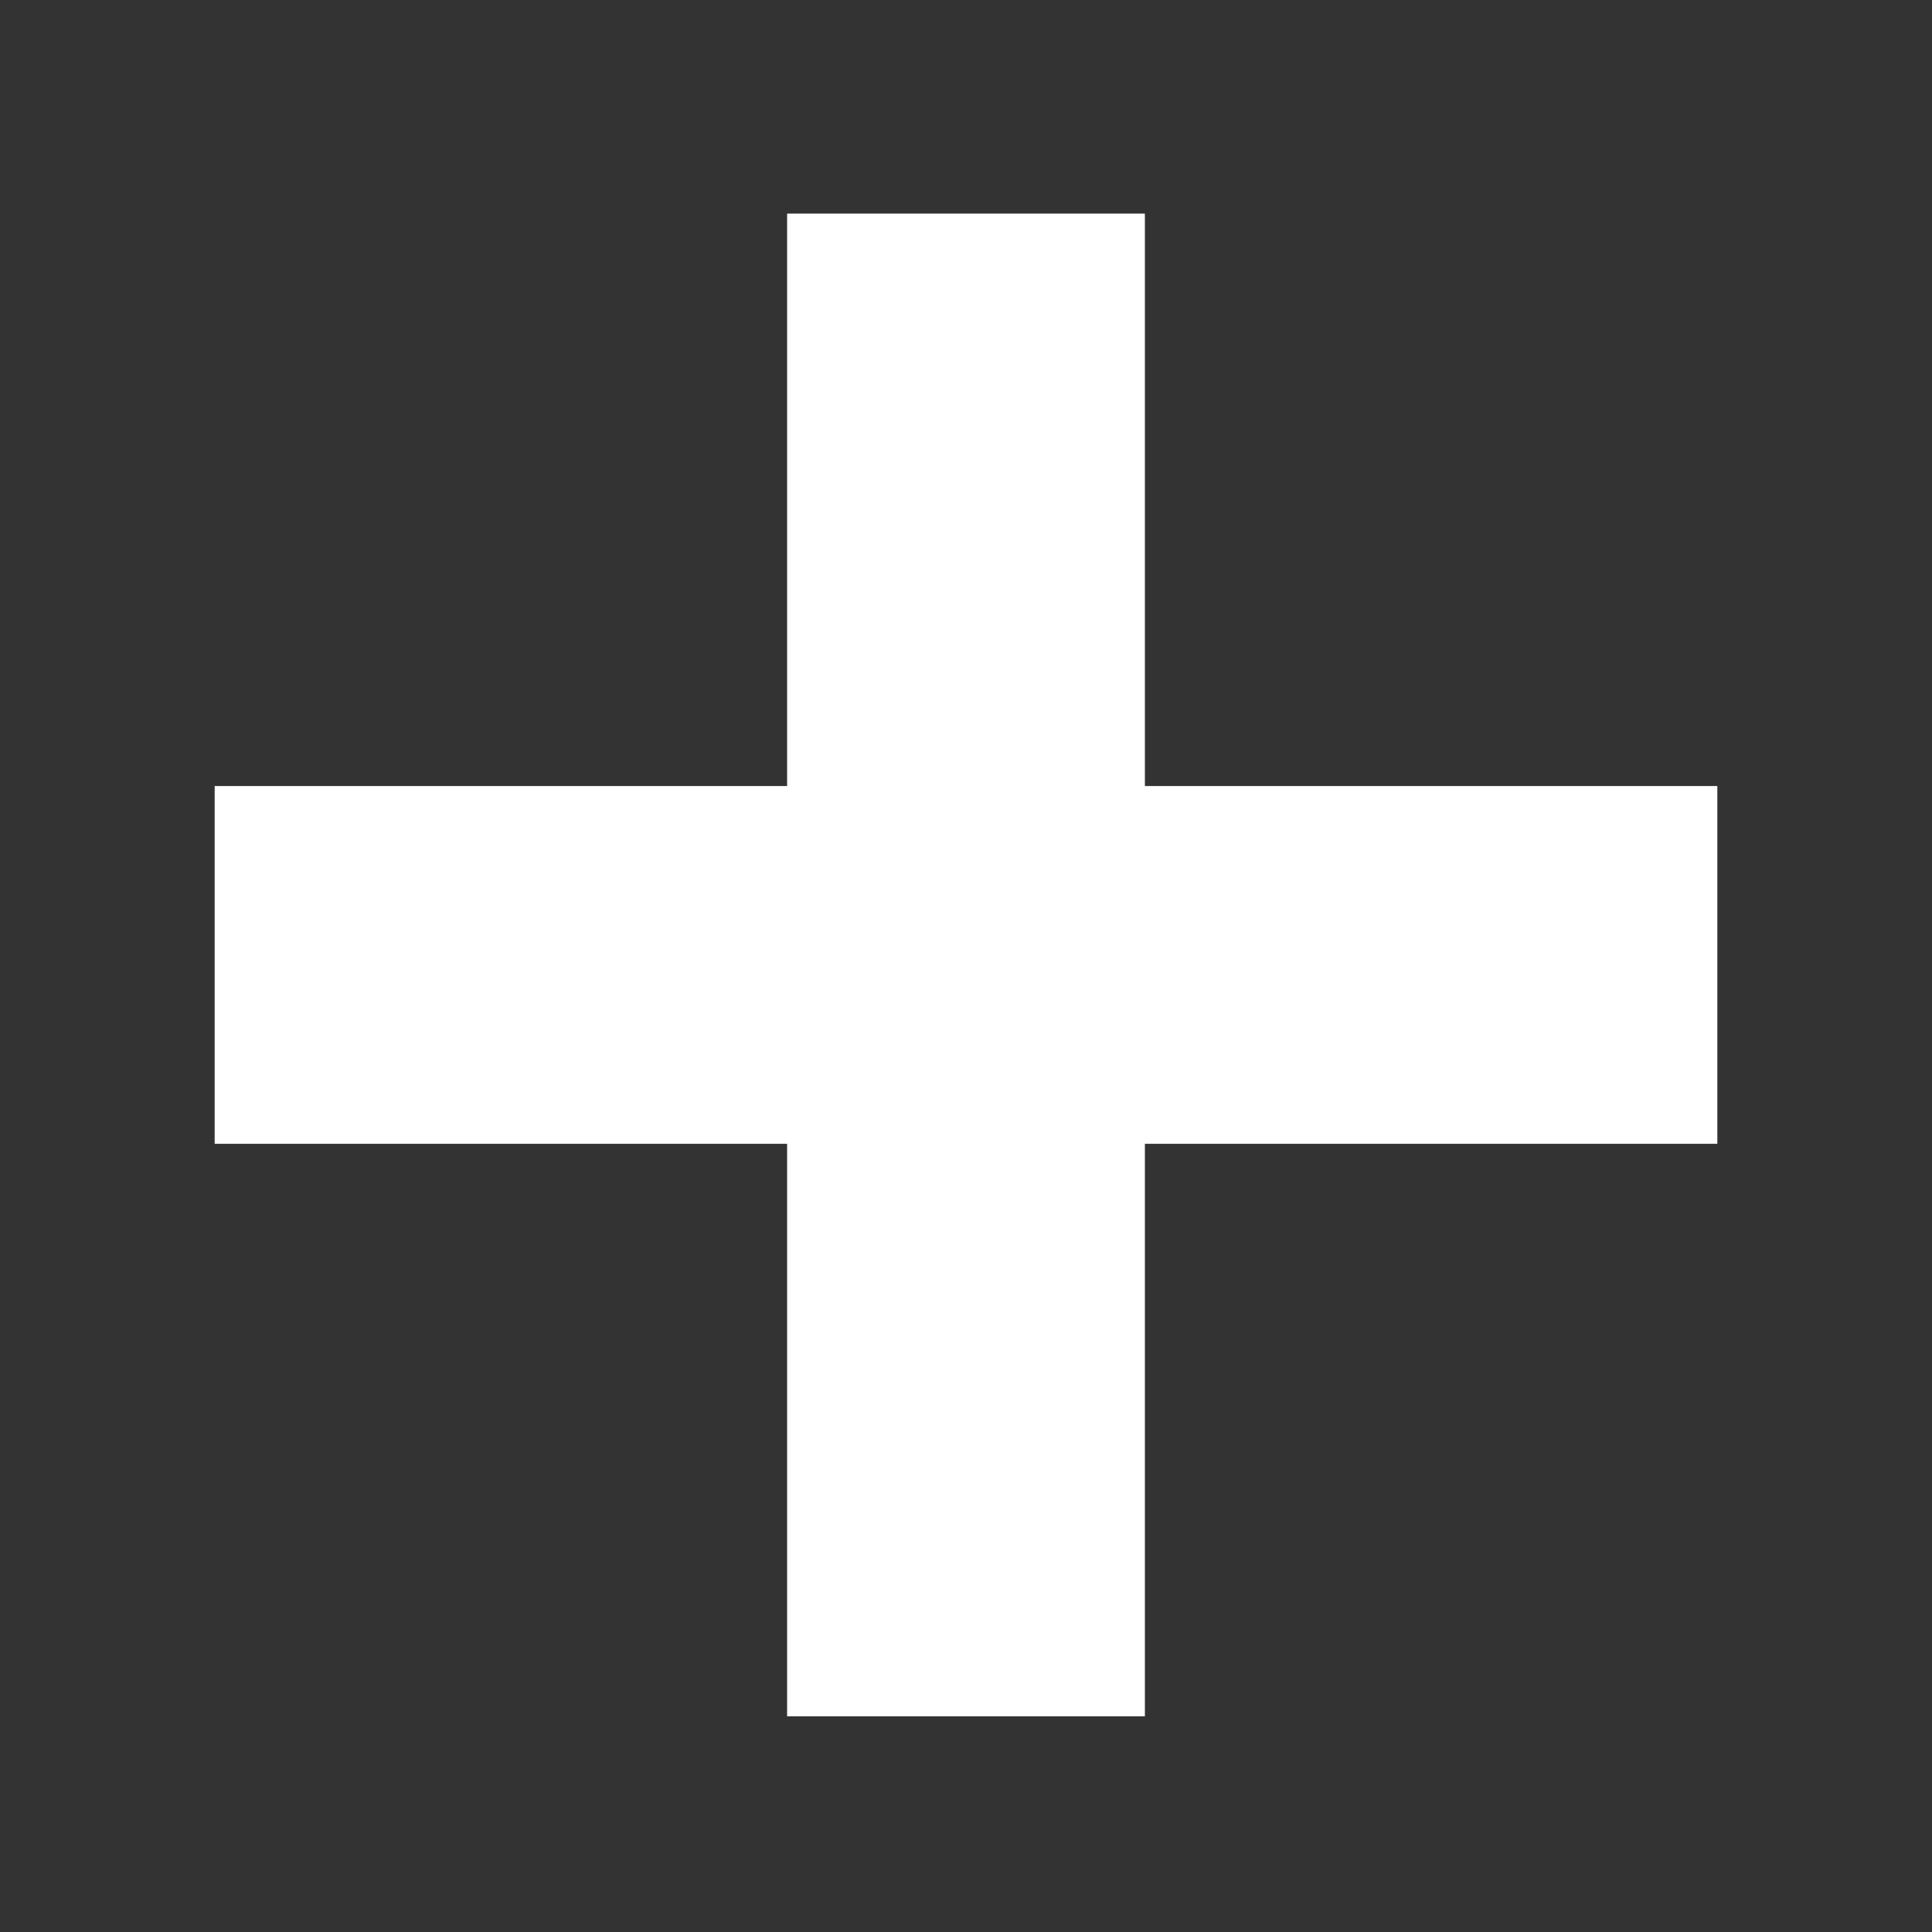
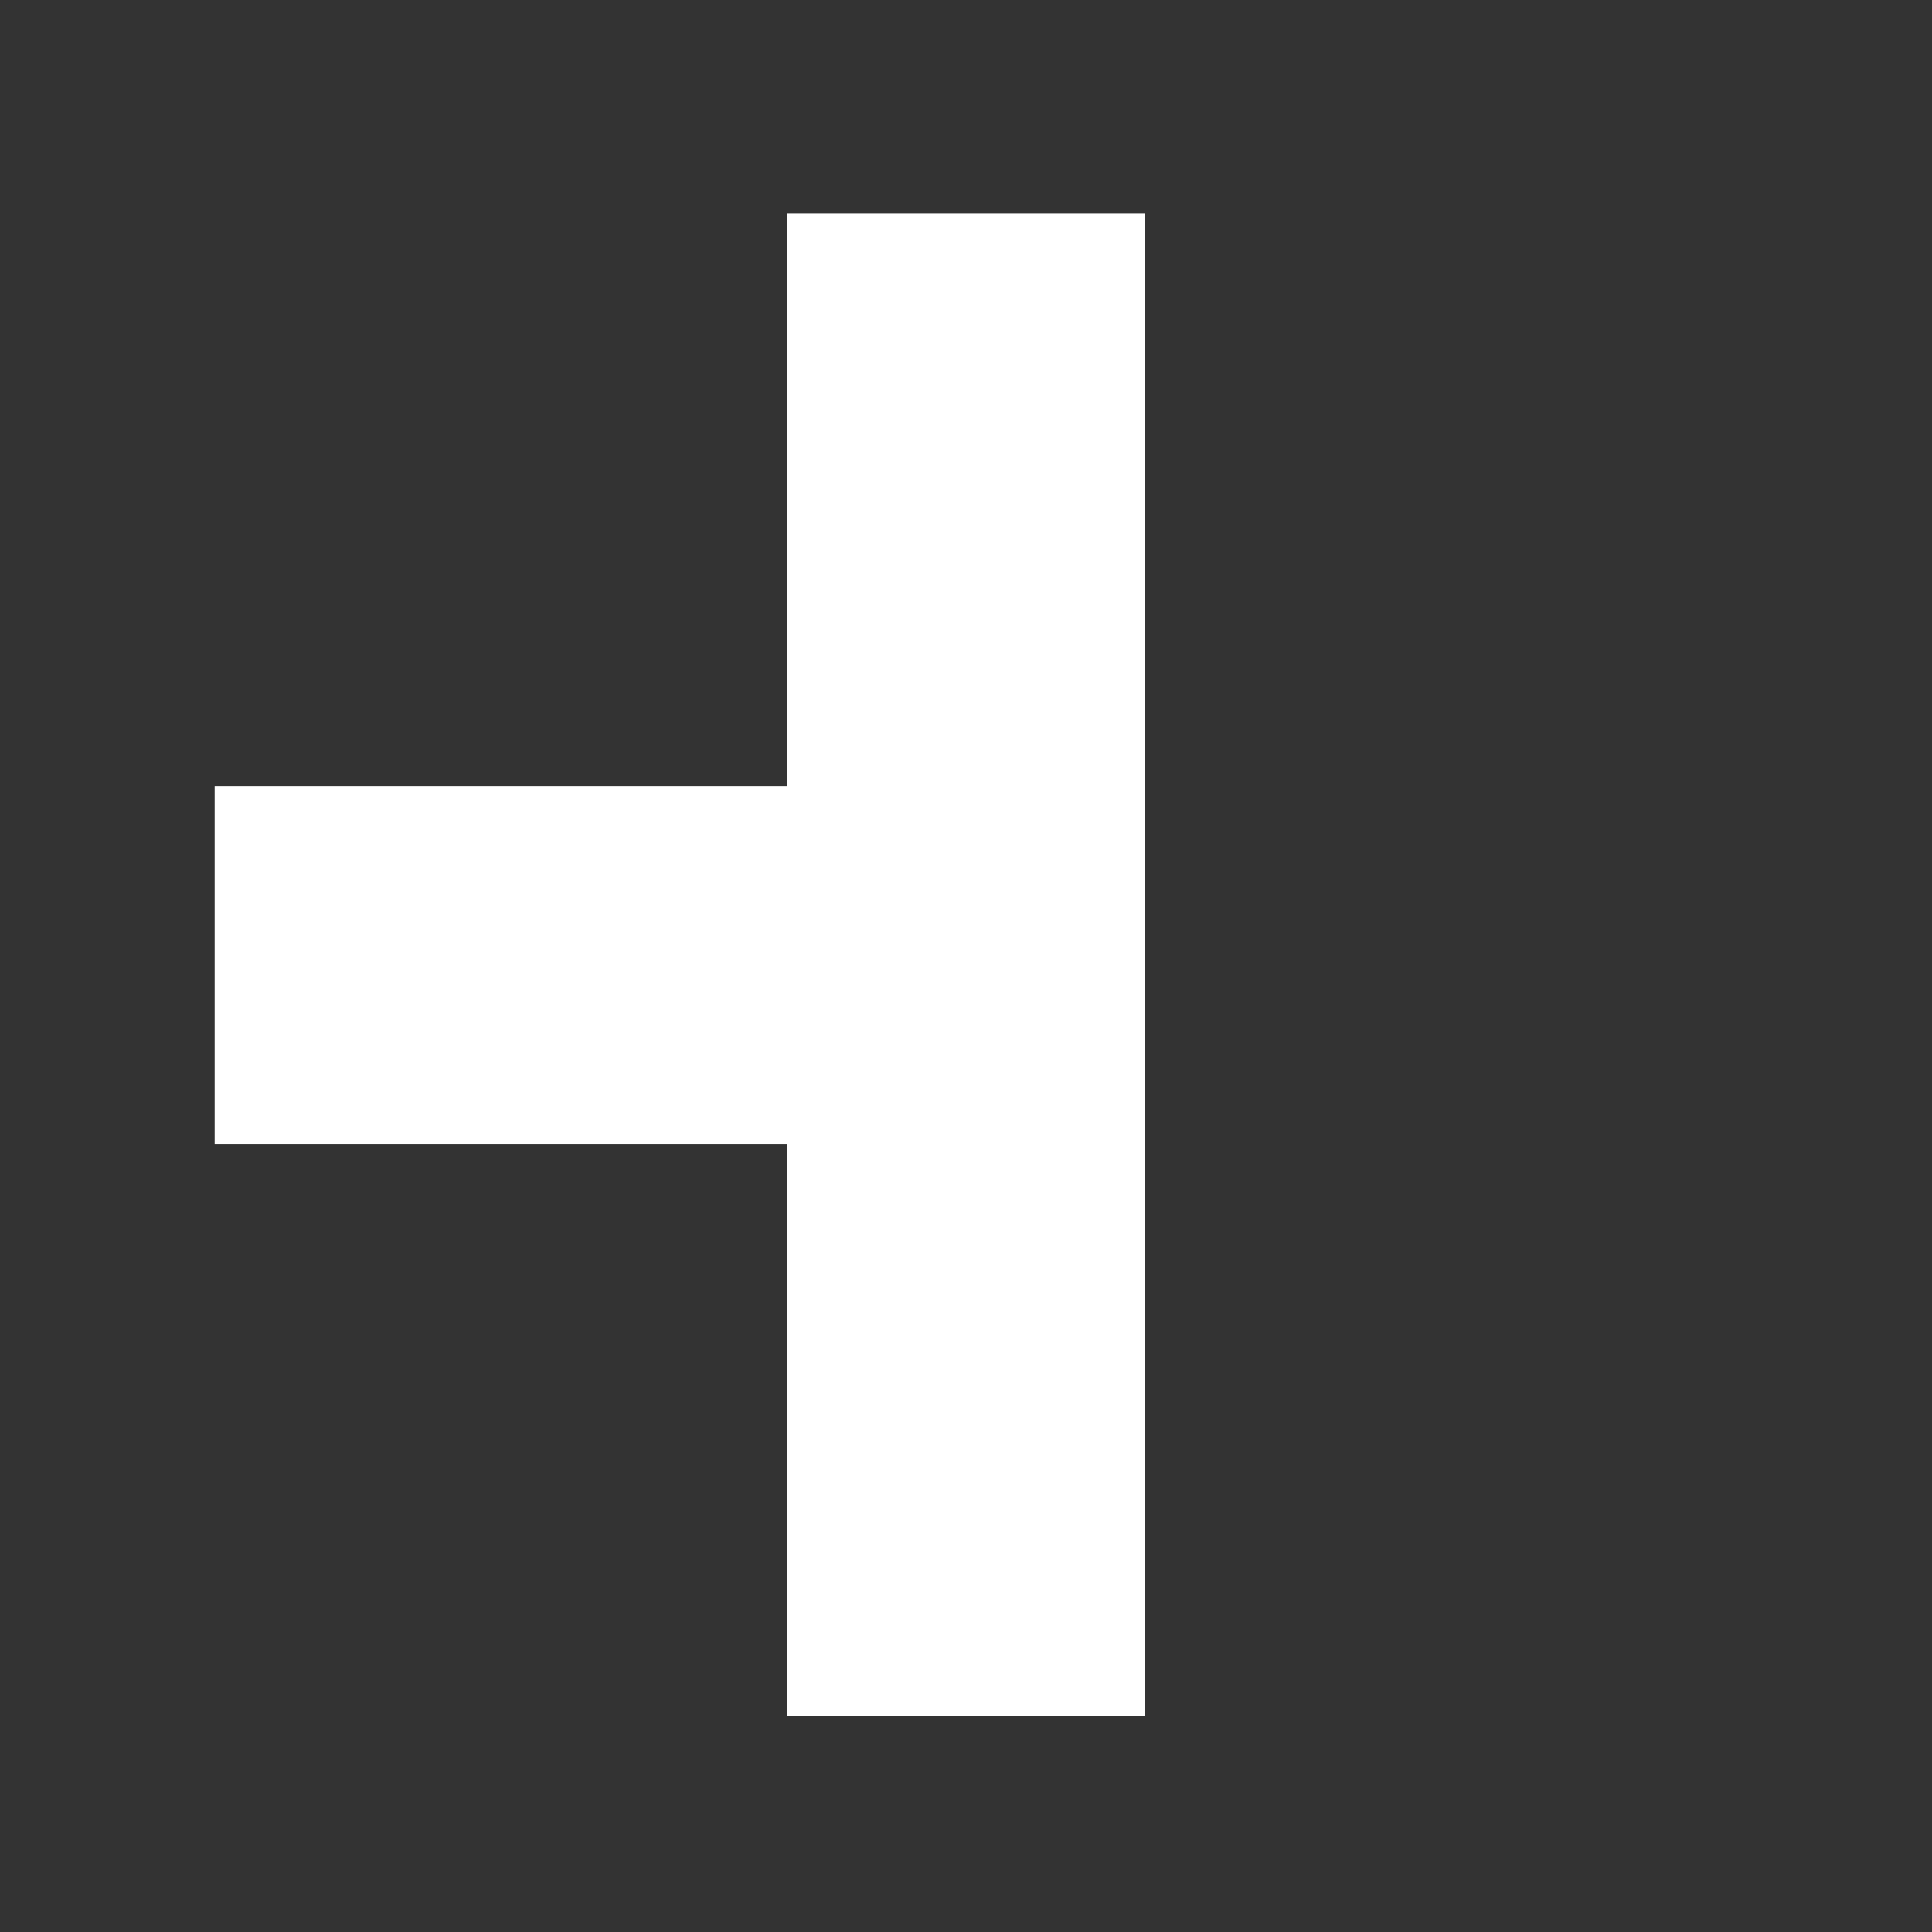
<svg xmlns="http://www.w3.org/2000/svg" width="16" height="16" viewBox="0 0 54 54">
  <rect x="0" y="0" width="54" height="54" fill="#333333" stroke="none" />
-   <path fill="#fff" d="M48 21.97H32v-16H22v16H6v10h16v16h10v-16h16v-10z" />
+   <path fill="#fff" d="M48 21.97H32v-16H22v16H6v10h16v16h10v-16v-10z" />
</svg>